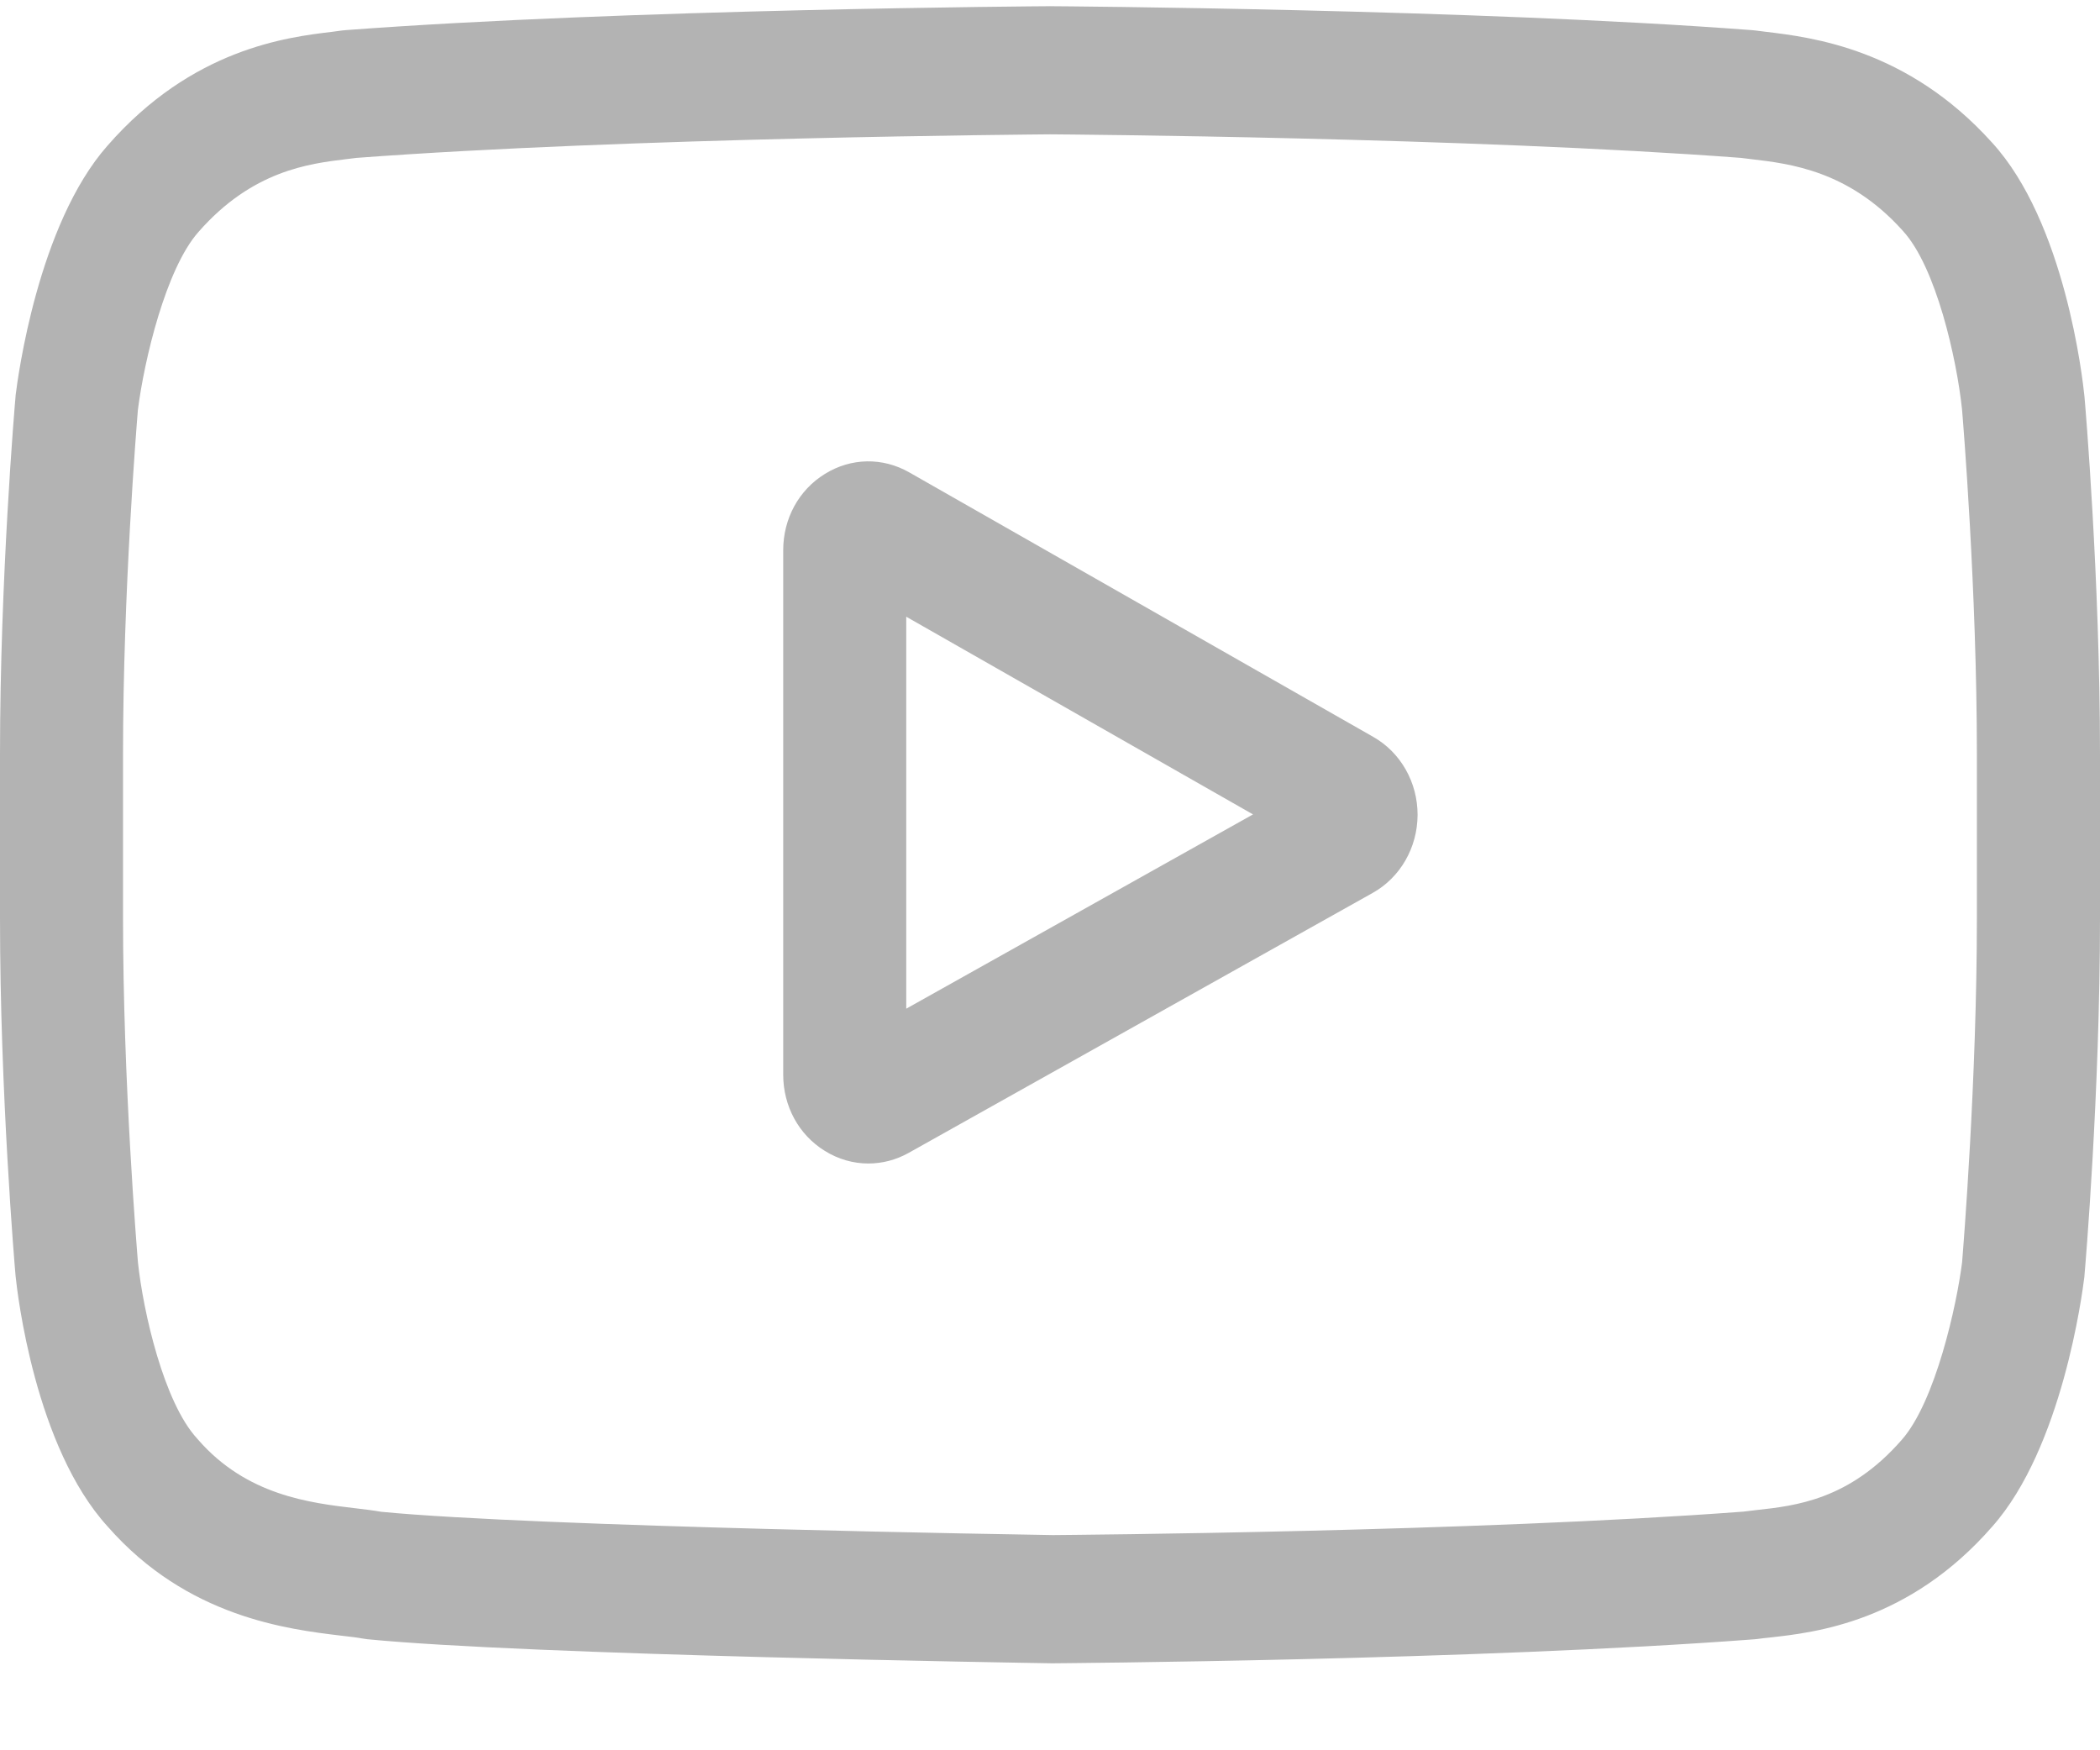
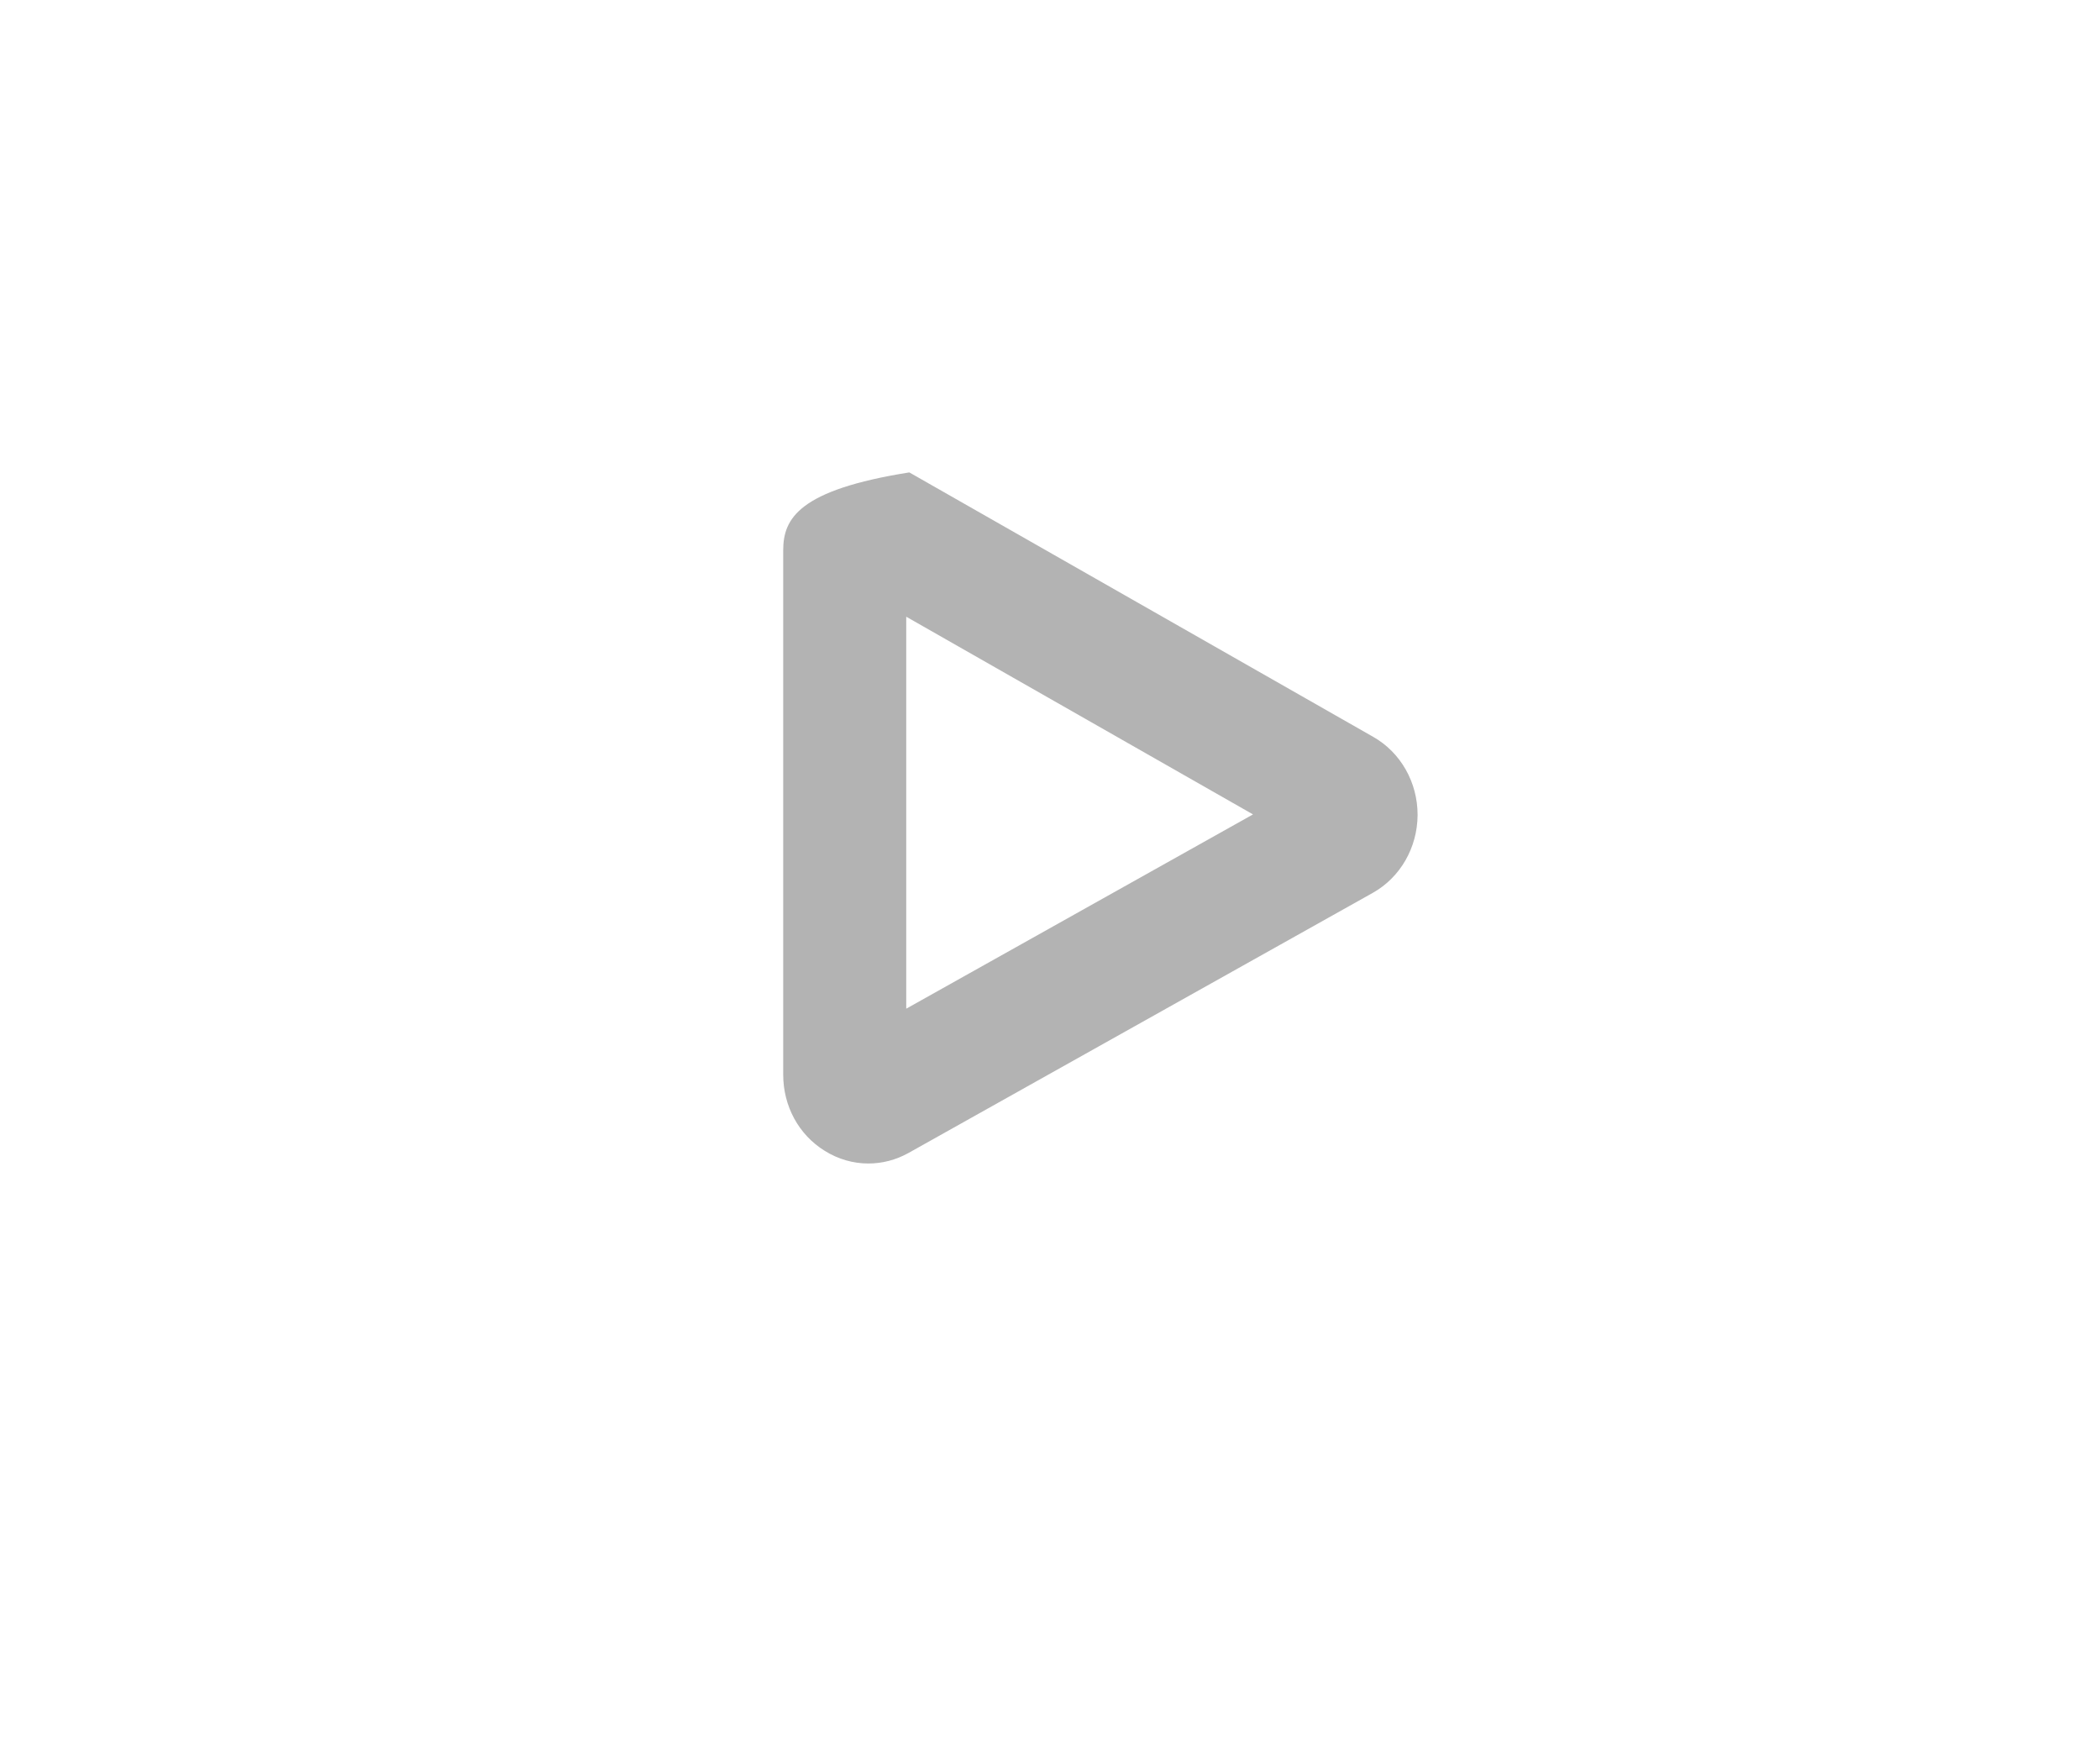
<svg xmlns="http://www.w3.org/2000/svg" width="24" height="20" viewBox="0 0 24 20" fill="none">
-   <path d="M15.694 8.42L10.392 5.398C10.087 5.224 9.727 5.23 9.428 5.415C9.129 5.599 8.951 5.925 8.951 6.288V12.28C8.951 12.64 9.128 12.966 9.425 13.15C9.58 13.247 9.752 13.295 9.924 13.295C10.082 13.295 10.24 13.255 10.386 13.173L15.688 10.203C16.003 10.027 16.199 9.686 16.201 9.313C16.202 8.941 16.008 8.598 15.694 8.42ZM10.357 11.526V7.047L14.32 9.306L10.357 11.526Z" fill="#B3B3B3" />
-   <path d="M23.823 4.539L23.822 4.528C23.802 4.327 23.6 2.537 22.764 1.627C21.799 0.556 20.704 0.426 20.178 0.363C20.134 0.358 20.094 0.353 20.059 0.348L20.017 0.344C16.844 0.103 12.052 0.071 12.004 0.071L12 0.07L11.996 0.071C11.948 0.071 7.156 0.103 3.955 0.344L3.912 0.348C3.878 0.353 3.841 0.358 3.8 0.363C3.28 0.425 2.197 0.555 1.228 1.665C0.433 2.566 0.203 4.317 0.179 4.514L0.177 4.539C0.169 4.623 0 6.617 0 8.618V10.488C0 12.49 0.169 14.483 0.177 14.567L0.178 14.579C0.198 14.777 0.4 16.535 1.232 17.445C2.14 18.48 3.287 18.617 3.905 18.691C4.002 18.702 4.087 18.712 4.144 18.723L4.199 18.731C6.031 18.912 11.775 19.002 12.019 19.006L12.026 19.006L12.033 19.006C12.081 19.005 16.873 18.973 20.046 18.732L20.087 18.728C20.128 18.722 20.173 18.717 20.222 18.712C20.739 18.655 21.817 18.536 22.771 17.441C23.567 16.541 23.797 14.789 23.821 14.592L23.823 14.567C23.831 14.483 24 12.49 24 10.488V8.618C24 6.617 23.831 4.623 23.823 4.539ZM22.593 10.488C22.593 12.341 22.438 14.248 22.424 14.423C22.364 14.906 22.121 16.014 21.734 16.453C21.136 17.138 20.522 17.206 20.074 17.255C20.02 17.261 19.969 17.267 19.924 17.273C16.855 17.504 12.244 17.539 12.032 17.541C11.794 17.537 6.134 17.447 4.358 17.275C4.267 17.259 4.169 17.247 4.065 17.235C3.539 17.173 2.82 17.087 2.266 16.453L2.253 16.438C1.872 16.025 1.637 14.989 1.577 14.429C1.566 14.297 1.406 12.367 1.406 10.488V8.618C1.406 6.768 1.561 4.862 1.576 4.683C1.648 4.115 1.895 3.074 2.266 2.653C2.882 1.948 3.532 1.87 3.961 1.818C4.002 1.813 4.041 1.808 4.076 1.804C7.189 1.571 11.833 1.537 12 1.535C12.167 1.536 16.809 1.571 19.895 1.804C19.933 1.808 19.974 1.813 20.018 1.819C20.46 1.871 21.128 1.951 21.741 2.631L21.747 2.638C22.128 3.051 22.363 4.106 22.423 4.676C22.434 4.801 22.593 6.736 22.593 8.618V10.488Z" fill="#B3B3B3" />
+   <path d="M15.694 8.42L10.392 5.398C9.129 5.599 8.951 5.925 8.951 6.288V12.28C8.951 12.64 9.128 12.966 9.425 13.15C9.58 13.247 9.752 13.295 9.924 13.295C10.082 13.295 10.24 13.255 10.386 13.173L15.688 10.203C16.003 10.027 16.199 9.686 16.201 9.313C16.202 8.941 16.008 8.598 15.694 8.42ZM10.357 11.526V7.047L14.32 9.306L10.357 11.526Z" fill="#B3B3B3" />
</svg>